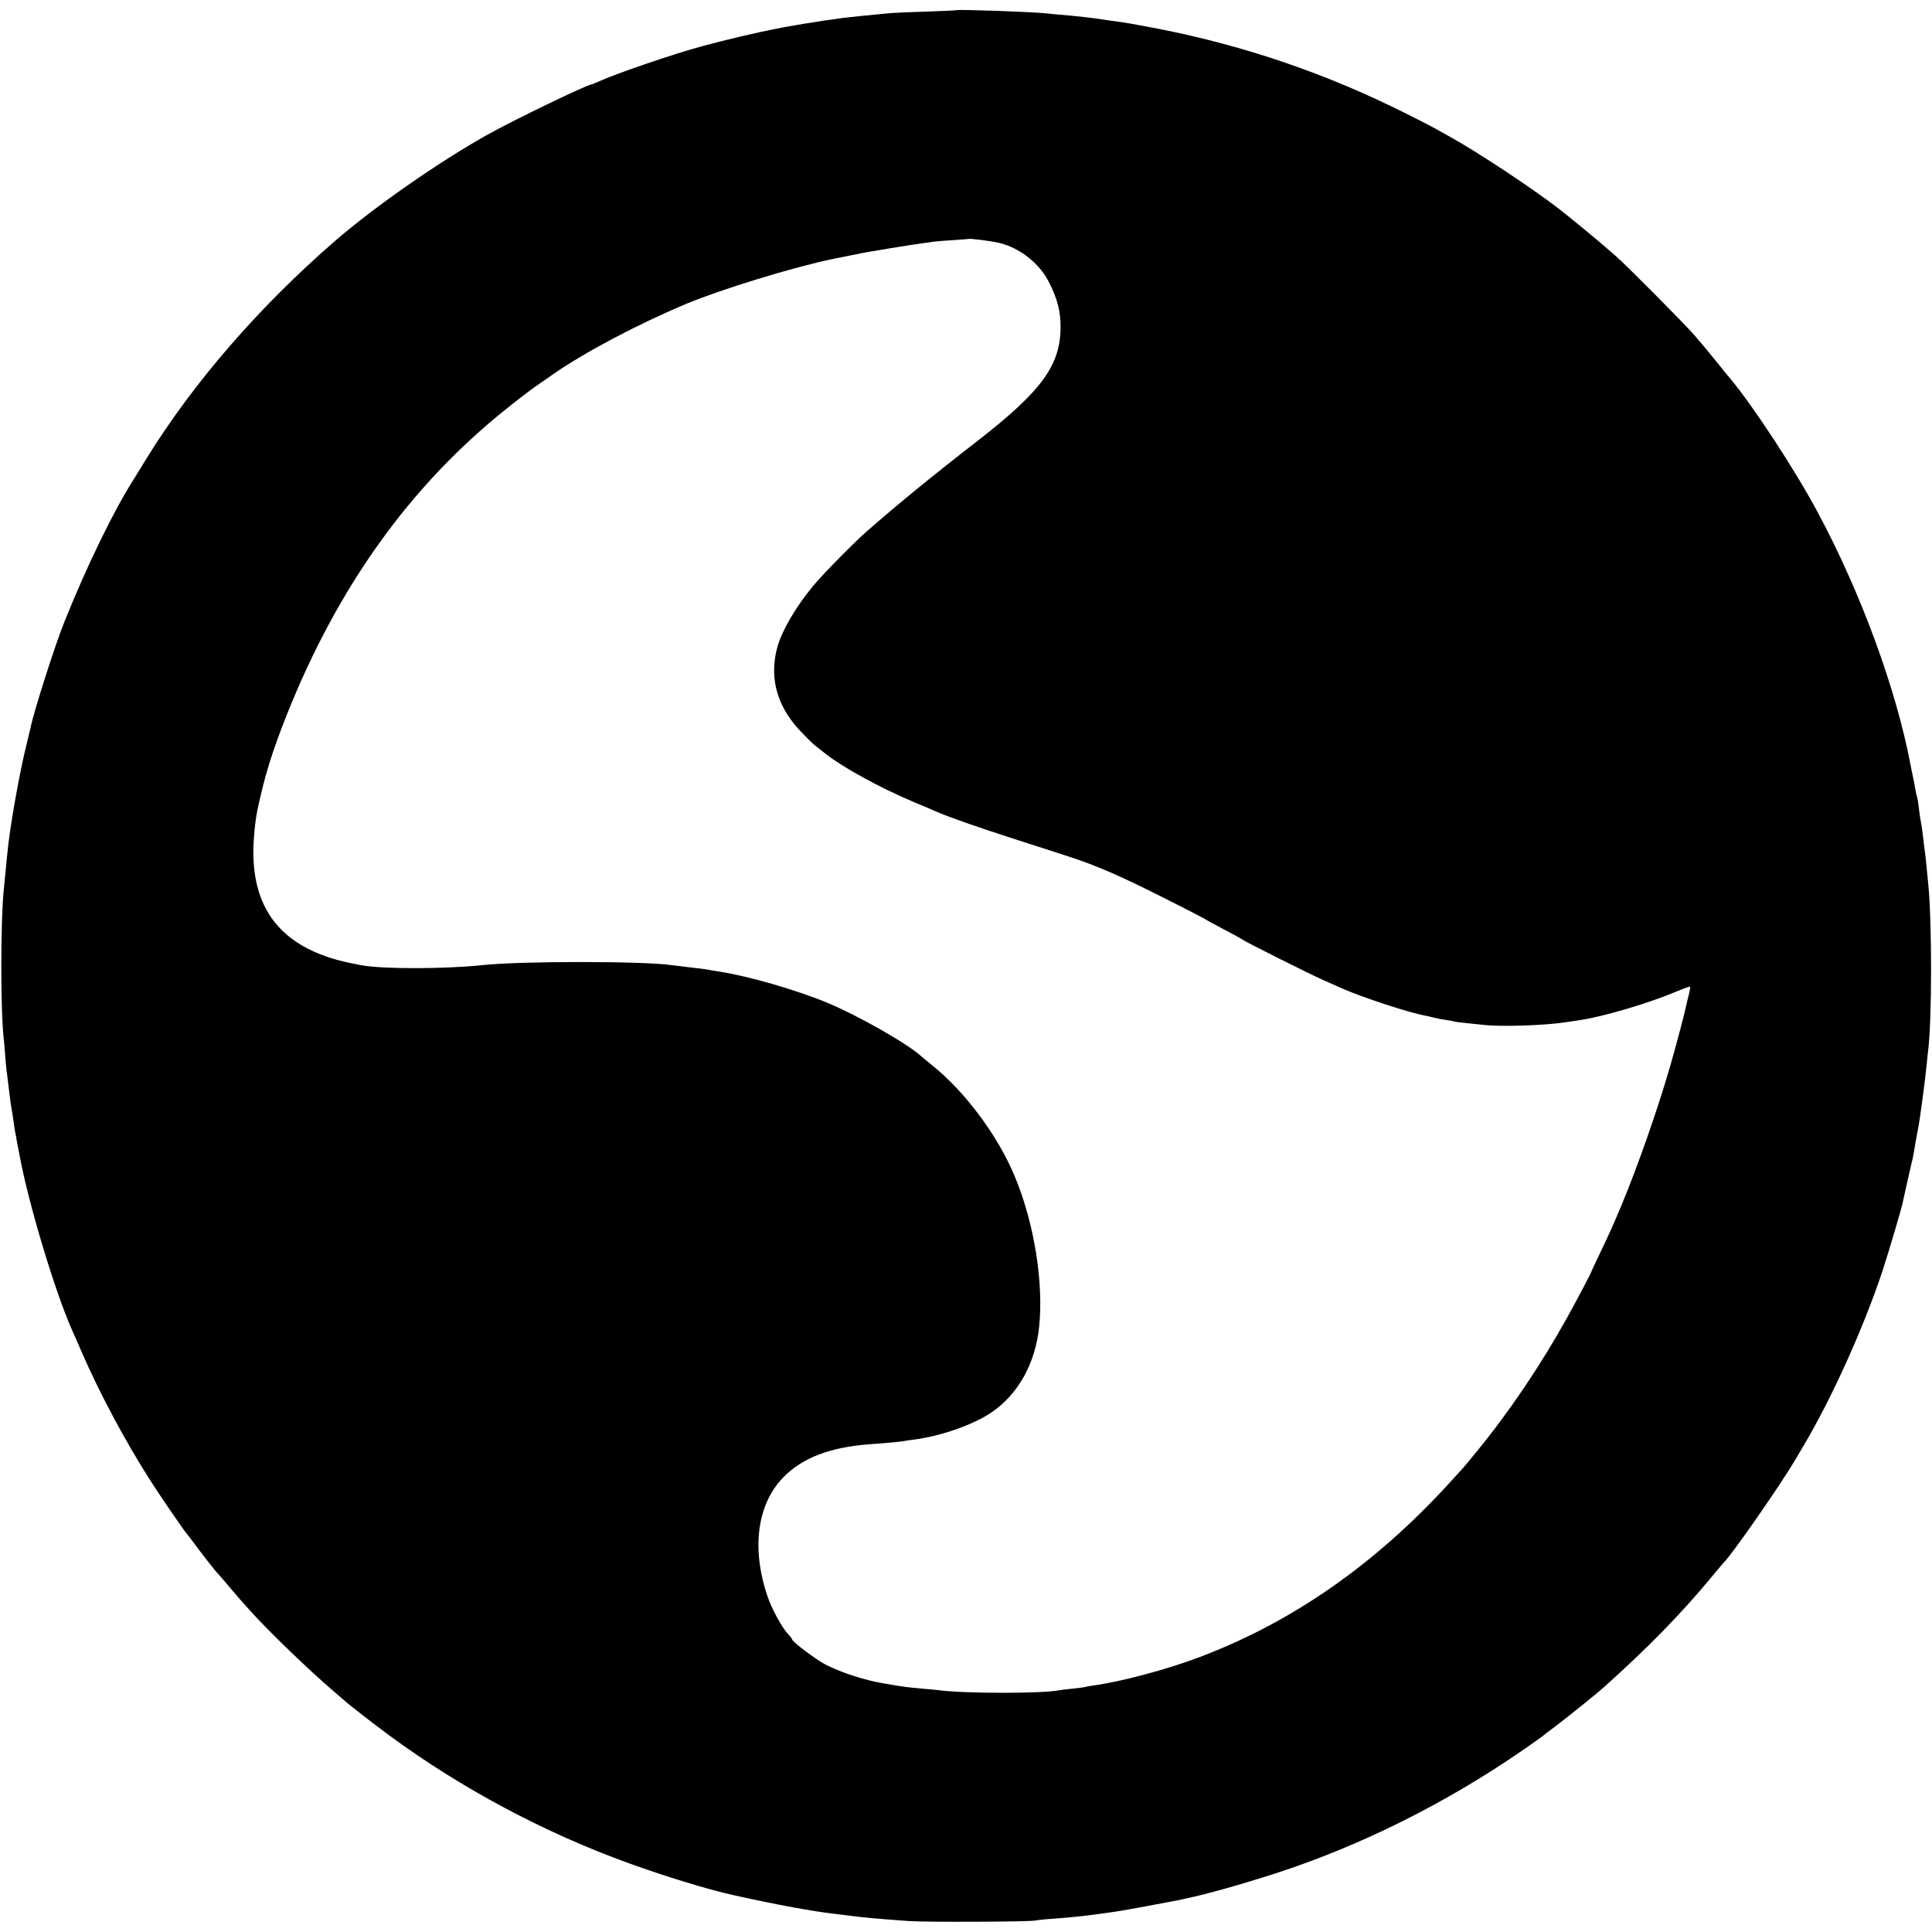
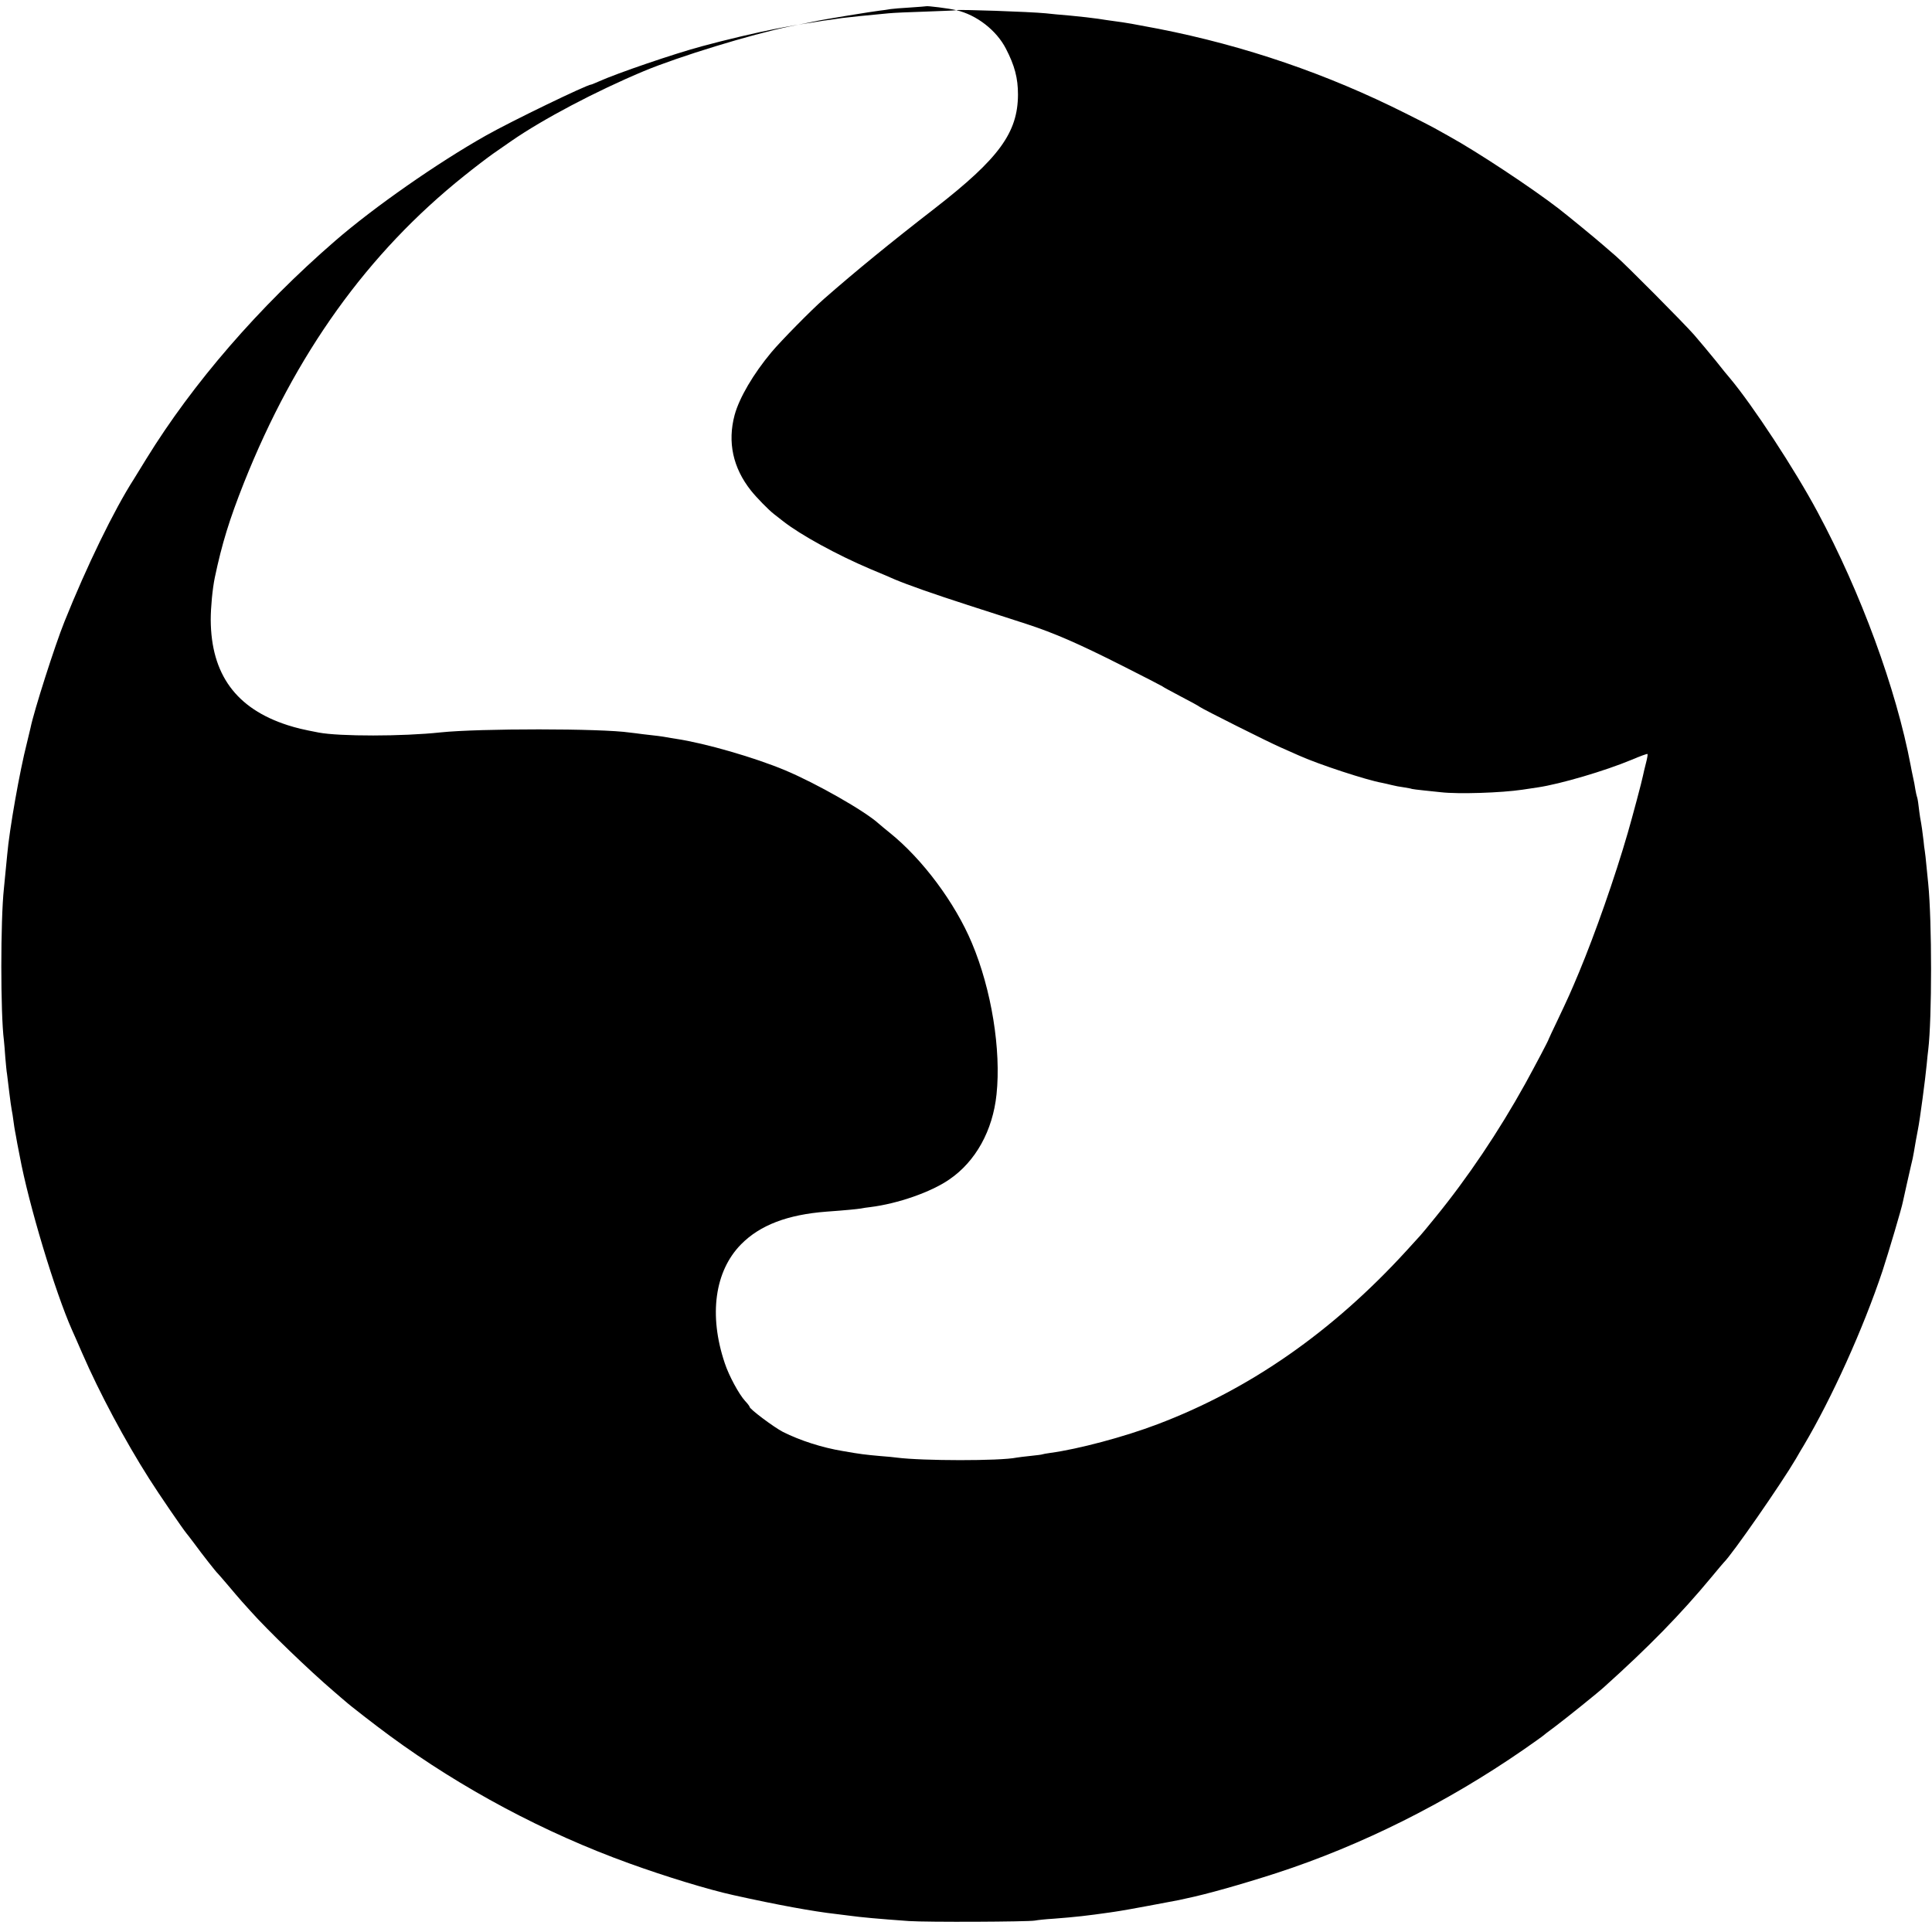
<svg xmlns="http://www.w3.org/2000/svg" version="1.0" width="1234pt" height="1234pt" viewBox="0 0 1234 1234" preserveAspectRatio="xMidYMid meet">
  <g transform="translate(0,1234) scale(0.1,-0.1)" fill="#000000" stroke="none">
-     <path d="M6108 12275 c-2 -2 -88 -5 -193 -9 -104 -3 -212 -8 -240 -11 -122 -11 -265 -26 -295 -30 -14 -2 -47 -7 -75 -11 -27 -3 -59 -8 -70 -10 -11 -2 -36 -6 -55 -9 -33 -4 -173 -28 -230 -40 -114 -22 -314 -69 -465 -110 -179 -48 -545 -173 -662 -226 -23 -10 -44 -19 -47 -19 -26 0 -510 -234 -671 -325 -309 -174 -716 -458 -965 -674 -487 -422 -908 -909 -1205 -1391 -32 -52 -68 -111 -80 -130 -127 -198 -301 -556 -443 -910 -61 -151 -196 -574 -217 -679 -2 -9 -12 -52 -23 -96 -46 -180 -112 -552 -126 -715 -6 -63 -16 -168 -21 -215 -22 -203 -22 -800 0 -970 2 -16 6 -66 9 -110 4 -44 8 -91 11 -105 2 -14 8 -65 14 -115 6 -49 13 -101 16 -115 3 -14 8 -45 11 -70 3 -25 8 -54 10 -65 2 -11 9 -46 14 -77 6 -32 13 -69 16 -82 57 -308 225 -865 334 -1111 5 -11 35 -78 66 -150 109 -251 273 -558 427 -800 60 -95 214 -320 239 -350 5 -5 27 -35 50 -65 48 -66 140 -183 149 -190 3 -3 32 -36 65 -75 32 -38 72 -85 89 -104 16 -18 41 -45 54 -60 112 -126 378 -382 535 -516 32 -27 63 -55 70 -60 28 -26 200 -159 286 -222 459 -337 989 -620 1530 -815 232 -84 507 -168 667 -203 279 -62 509 -104 653 -120 30 -4 66 -8 80 -10 79 -11 191 -21 385 -35 116 -8 762 -5 805 3 14 3 68 9 120 12 143 11 212 19 360 40 19 3 49 7 65 10 31 4 330 60 375 69 14 3 34 8 45 10 131 27 354 90 580 163 540 176 1083 447 1575 787 63 44 117 82 120 85 3 3 41 33 85 65 65 49 266 210 311 251 284 255 490 466 684 700 41 50 77 92 80 95 54 52 369 506 461 663 19 33 41 71 50 85 179 302 380 746 503 1115 38 116 123 402 130 441 3 16 46 206 53 236 10 39 10 43 17 80 10 60 16 93 26 145 13 63 48 329 56 415 3 36 8 79 10 95 24 202 24 818 0 1060 -2 17 -7 66 -11 110 -4 44 -9 89 -11 100 -2 11 -6 40 -8 65 -5 45 -13 104 -22 150 -2 14 -7 48 -10 75 -3 28 -8 53 -10 56 -2 4 -6 24 -10 45 -3 22 -10 59 -16 84 -5 25 -12 56 -14 70 -93 491 -318 1104 -595 1620 -145 271 -414 681 -560 855 -10 11 -51 61 -91 112 -41 50 -103 125 -138 165 -67 76 -439 451 -500 503 -19 16 -56 48 -81 70 -54 47 -210 175 -284 233 -173 133 -517 361 -700 462 -33 18 -76 42 -95 53 -19 11 -100 52 -180 92 -505 254 -1030 433 -1580 541 -163 31 -199 38 -290 50 -19 2 -62 9 -95 14 -33 5 -112 14 -175 20 -63 5 -135 12 -160 15 -100 10 -565 26 -572 20z m272 -1486 c130 -30 257 -129 317 -246 56 -108 77 -188 77 -293 -1 -243 -120 -407 -529 -725 -288 -223 -509 -404 -710 -580 -78 -68 -275 -268 -336 -341 -116 -139 -205 -291 -235 -401 -46 -173 -11 -337 105 -483 36 -45 111 -122 147 -150 10 -8 37 -29 59 -46 111 -87 343 -214 555 -304 69 -29 139 -58 155 -66 83 -35 244 -92 470 -165 138 -44 306 -99 375 -121 177 -58 329 -124 610 -266 135 -68 249 -127 255 -131 5 -5 60 -34 120 -66 61 -32 115 -61 120 -66 18 -14 439 -225 515 -258 41 -18 93 -41 115 -51 125 -57 437 -159 534 -176 14 -3 42 -9 61 -14 19 -5 55 -12 80 -15 24 -4 47 -8 50 -10 3 -1 39 -6 80 -10 41 -4 89 -9 105 -11 112 -13 385 -4 520 16 33 5 78 12 100 15 142 21 428 105 598 176 54 23 100 40 102 37 2 -2 -2 -28 -10 -58 -8 -30 -16 -66 -19 -80 -5 -29 -68 -265 -97 -365 -82 -284 -209 -645 -311 -890 -57 -136 -67 -158 -139 -310 -29 -60 -53 -112 -54 -115 -3 -13 -85 -167 -150 -286 -170 -307 -370 -604 -574 -854 -47 -58 -90 -110 -96 -116 -5 -6 -47 -51 -91 -100 -473 -517 -1000 -884 -1589 -1107 -210 -80 -506 -159 -685 -183 -25 -3 -47 -8 -50 -9 -3 -2 -37 -6 -75 -10 -39 -4 -79 -9 -90 -11 -106 -22 -603 -21 -765 0 -14 2 -61 7 -105 10 -100 9 -126 12 -240 32 -133 22 -272 67 -382 122 -58 30 -213 146 -213 160 0 4 -13 21 -29 38 -38 41 -104 162 -130 242 -103 306 -64 587 104 758 121 123 297 190 545 209 126 9 194 16 220 20 14 3 41 7 60 9 177 22 389 96 506 177 168 115 277 312 301 543 30 284 -32 669 -157 966 -108 258 -316 537 -525 705 -27 22 -59 48 -70 58 -90 82 -400 258 -598 341 -193 81 -510 173 -697 201 -19 3 -46 7 -60 10 -26 5 -71 11 -155 20 -27 4 -63 8 -80 10 -181 27 -963 27 -1210 1 -242 -26 -644 -26 -777 -1 -104 20 -141 29 -198 47 -330 106 -490 325 -492 673 0 80 11 197 26 270 46 218 93 370 186 605 328 824 790 1468 1407 1961 67 54 150 117 184 141 34 24 87 60 118 82 201 139 538 317 846 446 223 93 684 234 930 285 11 2 63 13 115 23 52 11 113 23 135 26 22 4 78 13 125 21 124 20 150 24 200 31 25 3 56 7 70 10 14 2 70 7 125 10 55 4 101 7 102 8 5 4 149 -14 193 -25z" />
+     <path d="M6108 12275 c-2 -2 -88 -5 -193 -9 -104 -3 -212 -8 -240 -11 -122 -11 -265 -26 -295 -30 -14 -2 -47 -7 -75 -11 -27 -3 -59 -8 -70 -10 -11 -2 -36 -6 -55 -9 -33 -4 -173 -28 -230 -40 -114 -22 -314 -69 -465 -110 -179 -48 -545 -173 -662 -226 -23 -10 -44 -19 -47 -19 -26 0 -510 -234 -671 -325 -309 -174 -716 -458 -965 -674 -487 -422 -908 -909 -1205 -1391 -32 -52 -68 -111 -80 -130 -127 -198 -301 -556 -443 -910 -61 -151 -196 -574 -217 -679 -2 -9 -12 -52 -23 -96 -46 -180 -112 -552 -126 -715 -6 -63 -16 -168 -21 -215 -22 -203 -22 -800 0 -970 2 -16 6 -66 9 -110 4 -44 8 -91 11 -105 2 -14 8 -65 14 -115 6 -49 13 -101 16 -115 3 -14 8 -45 11 -70 3 -25 8 -54 10 -65 2 -11 9 -46 14 -77 6 -32 13 -69 16 -82 57 -308 225 -865 334 -1111 5 -11 35 -78 66 -150 109 -251 273 -558 427 -800 60 -95 214 -320 239 -350 5 -5 27 -35 50 -65 48 -66 140 -183 149 -190 3 -3 32 -36 65 -75 32 -38 72 -85 89 -104 16 -18 41 -45 54 -60 112 -126 378 -382 535 -516 32 -27 63 -55 70 -60 28 -26 200 -159 286 -222 459 -337 989 -620 1530 -815 232 -84 507 -168 667 -203 279 -62 509 -104 653 -120 30 -4 66 -8 80 -10 79 -11 191 -21 385 -35 116 -8 762 -5 805 3 14 3 68 9 120 12 143 11 212 19 360 40 19 3 49 7 65 10 31 4 330 60 375 69 14 3 34 8 45 10 131 27 354 90 580 163 540 176 1083 447 1575 787 63 44 117 82 120 85 3 3 41 33 85 65 65 49 266 210 311 251 284 255 490 466 684 700 41 50 77 92 80 95 54 52 369 506 461 663 19 33 41 71 50 85 179 302 380 746 503 1115 38 116 123 402 130 441 3 16 46 206 53 236 10 39 10 43 17 80 10 60 16 93 26 145 13 63 48 329 56 415 3 36 8 79 10 95 24 202 24 818 0 1060 -2 17 -7 66 -11 110 -4 44 -9 89 -11 100 -2 11 -6 40 -8 65 -5 45 -13 104 -22 150 -2 14 -7 48 -10 75 -3 28 -8 53 -10 56 -2 4 -6 24 -10 45 -3 22 -10 59 -16 84 -5 25 -12 56 -14 70 -93 491 -318 1104 -595 1620 -145 271 -414 681 -560 855 -10 11 -51 61 -91 112 -41 50 -103 125 -138 165 -67 76 -439 451 -500 503 -19 16 -56 48 -81 70 -54 47 -210 175 -284 233 -173 133 -517 361 -700 462 -33 18 -76 42 -95 53 -19 11 -100 52 -180 92 -505 254 -1030 433 -1580 541 -163 31 -199 38 -290 50 -19 2 -62 9 -95 14 -33 5 -112 14 -175 20 -63 5 -135 12 -160 15 -100 10 -565 26 -572 20z c130 -30 257 -129 317 -246 56 -108 77 -188 77 -293 -1 -243 -120 -407 -529 -725 -288 -223 -509 -404 -710 -580 -78 -68 -275 -268 -336 -341 -116 -139 -205 -291 -235 -401 -46 -173 -11 -337 105 -483 36 -45 111 -122 147 -150 10 -8 37 -29 59 -46 111 -87 343 -214 555 -304 69 -29 139 -58 155 -66 83 -35 244 -92 470 -165 138 -44 306 -99 375 -121 177 -58 329 -124 610 -266 135 -68 249 -127 255 -131 5 -5 60 -34 120 -66 61 -32 115 -61 120 -66 18 -14 439 -225 515 -258 41 -18 93 -41 115 -51 125 -57 437 -159 534 -176 14 -3 42 -9 61 -14 19 -5 55 -12 80 -15 24 -4 47 -8 50 -10 3 -1 39 -6 80 -10 41 -4 89 -9 105 -11 112 -13 385 -4 520 16 33 5 78 12 100 15 142 21 428 105 598 176 54 23 100 40 102 37 2 -2 -2 -28 -10 -58 -8 -30 -16 -66 -19 -80 -5 -29 -68 -265 -97 -365 -82 -284 -209 -645 -311 -890 -57 -136 -67 -158 -139 -310 -29 -60 -53 -112 -54 -115 -3 -13 -85 -167 -150 -286 -170 -307 -370 -604 -574 -854 -47 -58 -90 -110 -96 -116 -5 -6 -47 -51 -91 -100 -473 -517 -1000 -884 -1589 -1107 -210 -80 -506 -159 -685 -183 -25 -3 -47 -8 -50 -9 -3 -2 -37 -6 -75 -10 -39 -4 -79 -9 -90 -11 -106 -22 -603 -21 -765 0 -14 2 -61 7 -105 10 -100 9 -126 12 -240 32 -133 22 -272 67 -382 122 -58 30 -213 146 -213 160 0 4 -13 21 -29 38 -38 41 -104 162 -130 242 -103 306 -64 587 104 758 121 123 297 190 545 209 126 9 194 16 220 20 14 3 41 7 60 9 177 22 389 96 506 177 168 115 277 312 301 543 30 284 -32 669 -157 966 -108 258 -316 537 -525 705 -27 22 -59 48 -70 58 -90 82 -400 258 -598 341 -193 81 -510 173 -697 201 -19 3 -46 7 -60 10 -26 5 -71 11 -155 20 -27 4 -63 8 -80 10 -181 27 -963 27 -1210 1 -242 -26 -644 -26 -777 -1 -104 20 -141 29 -198 47 -330 106 -490 325 -492 673 0 80 11 197 26 270 46 218 93 370 186 605 328 824 790 1468 1407 1961 67 54 150 117 184 141 34 24 87 60 118 82 201 139 538 317 846 446 223 93 684 234 930 285 11 2 63 13 115 23 52 11 113 23 135 26 22 4 78 13 125 21 124 20 150 24 200 31 25 3 56 7 70 10 14 2 70 7 125 10 55 4 101 7 102 8 5 4 149 -14 193 -25z" />
  </g>
</svg>